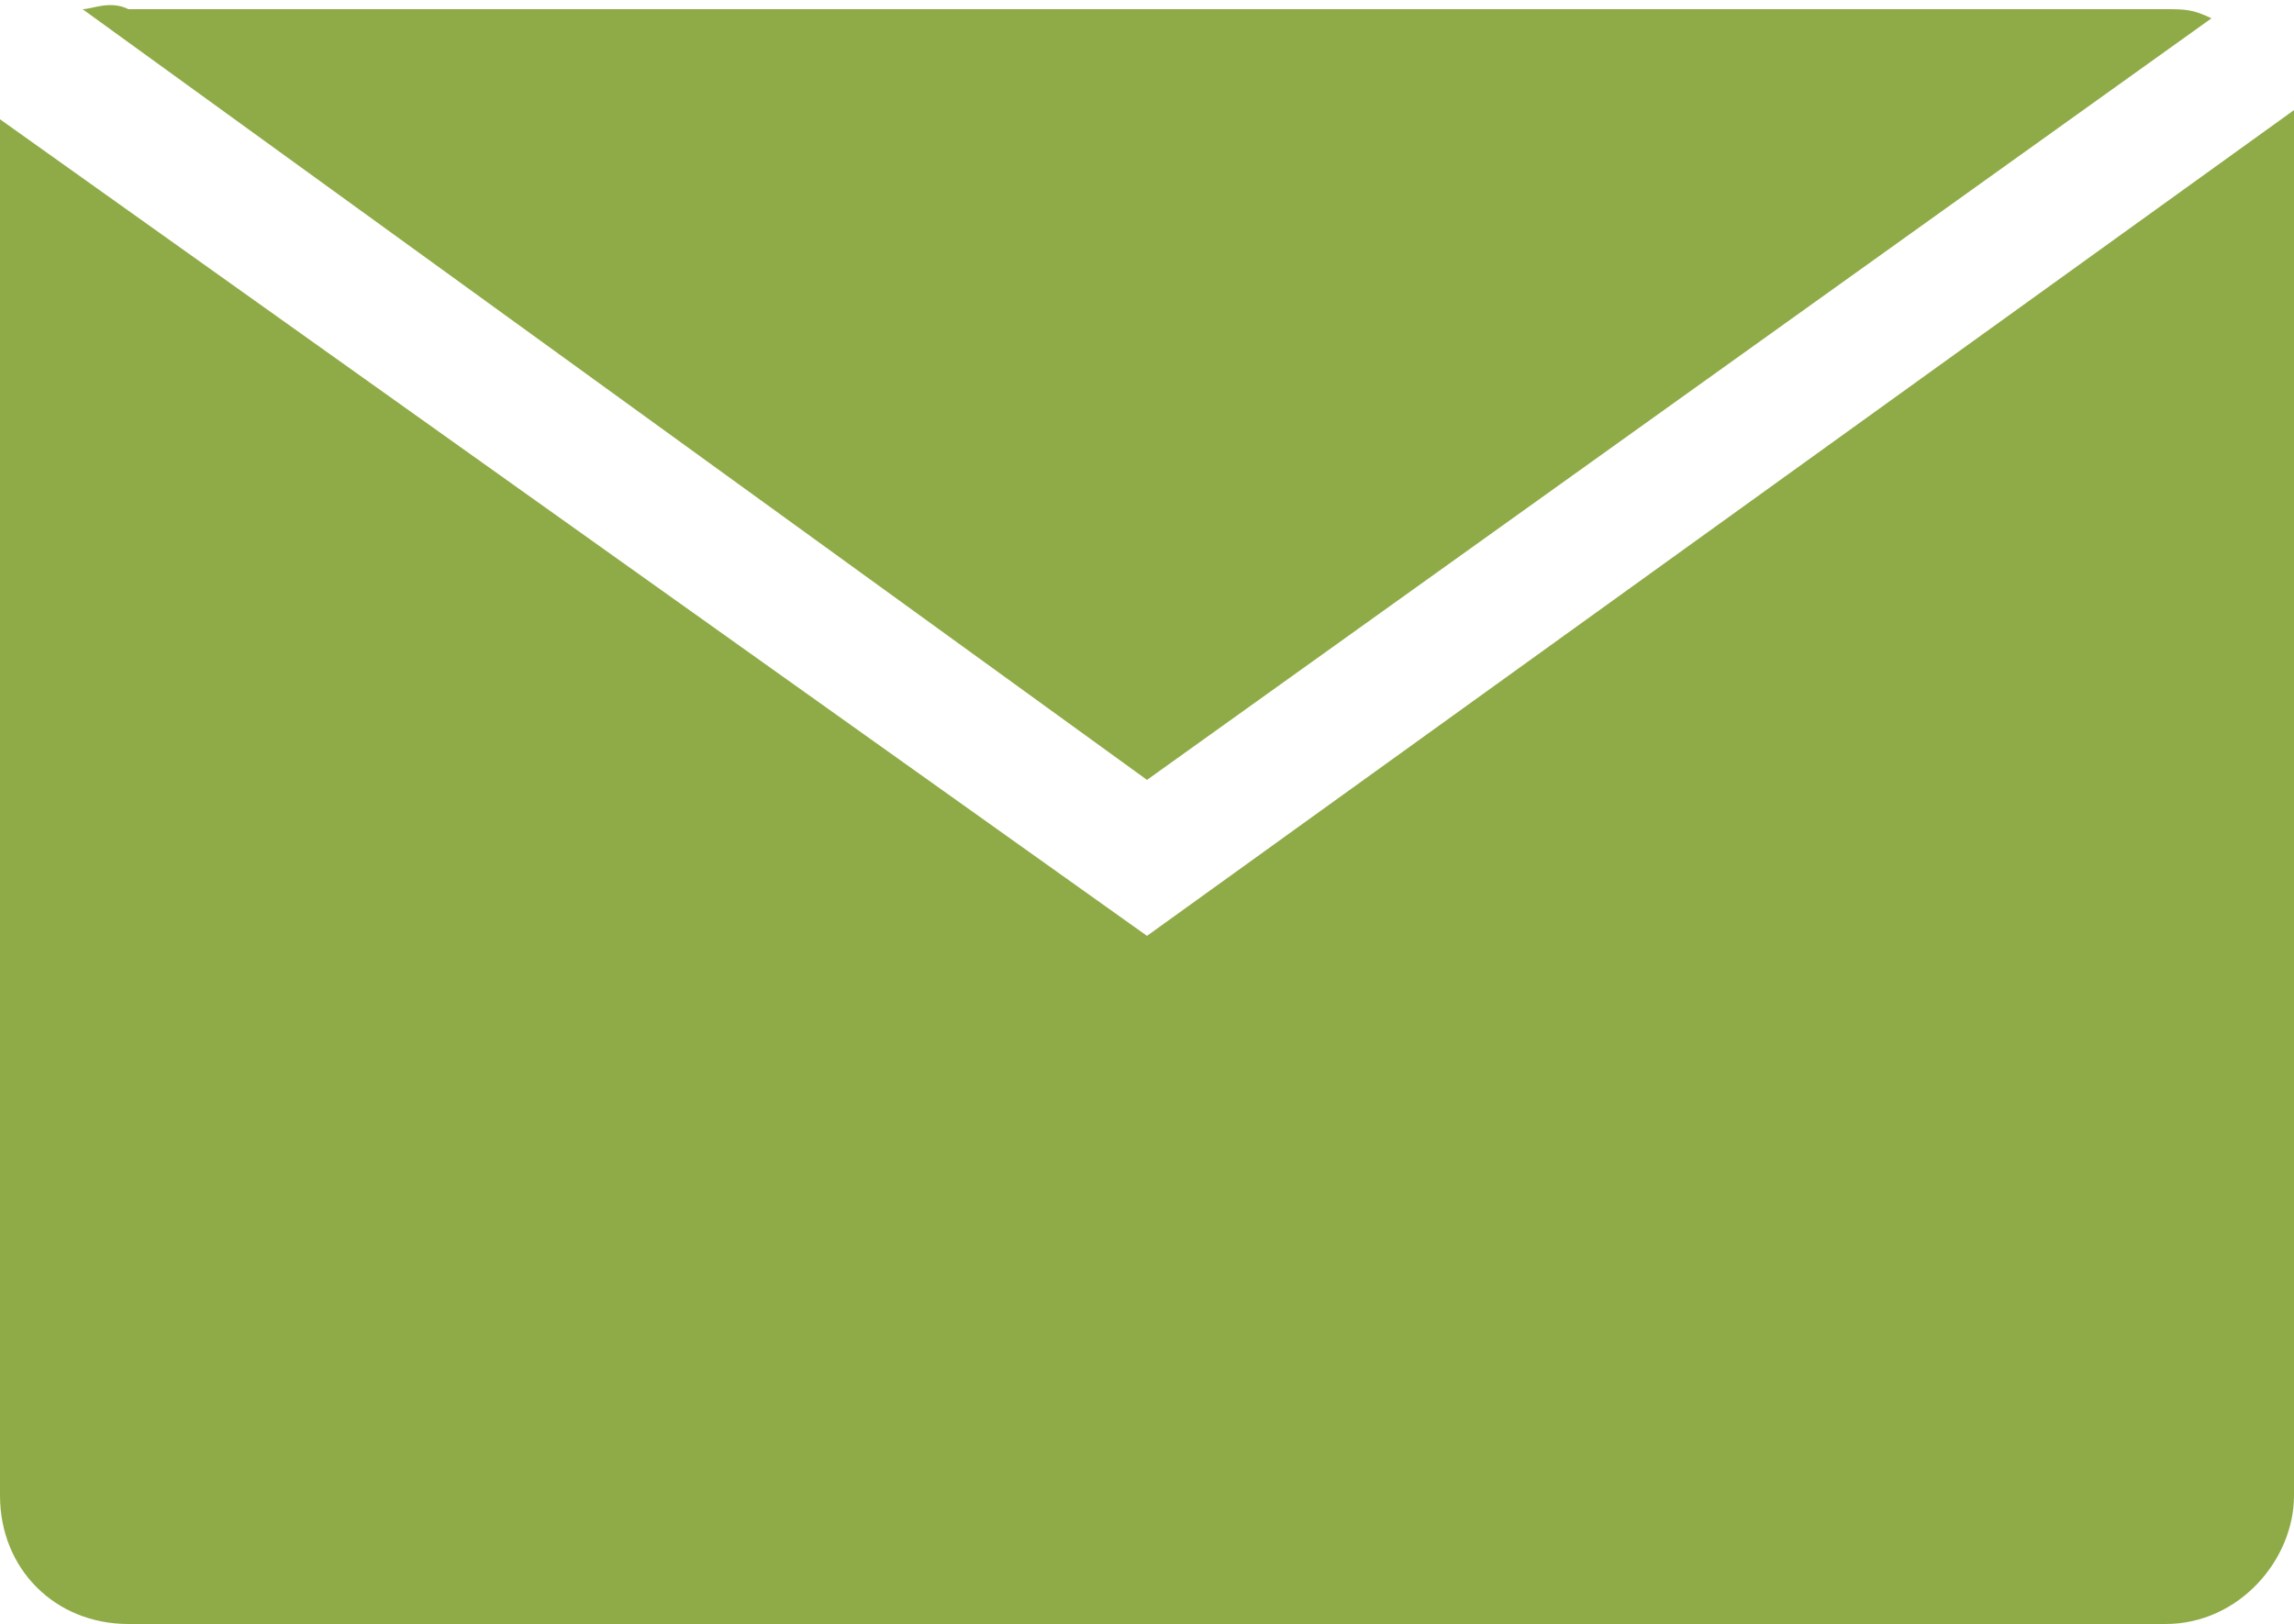
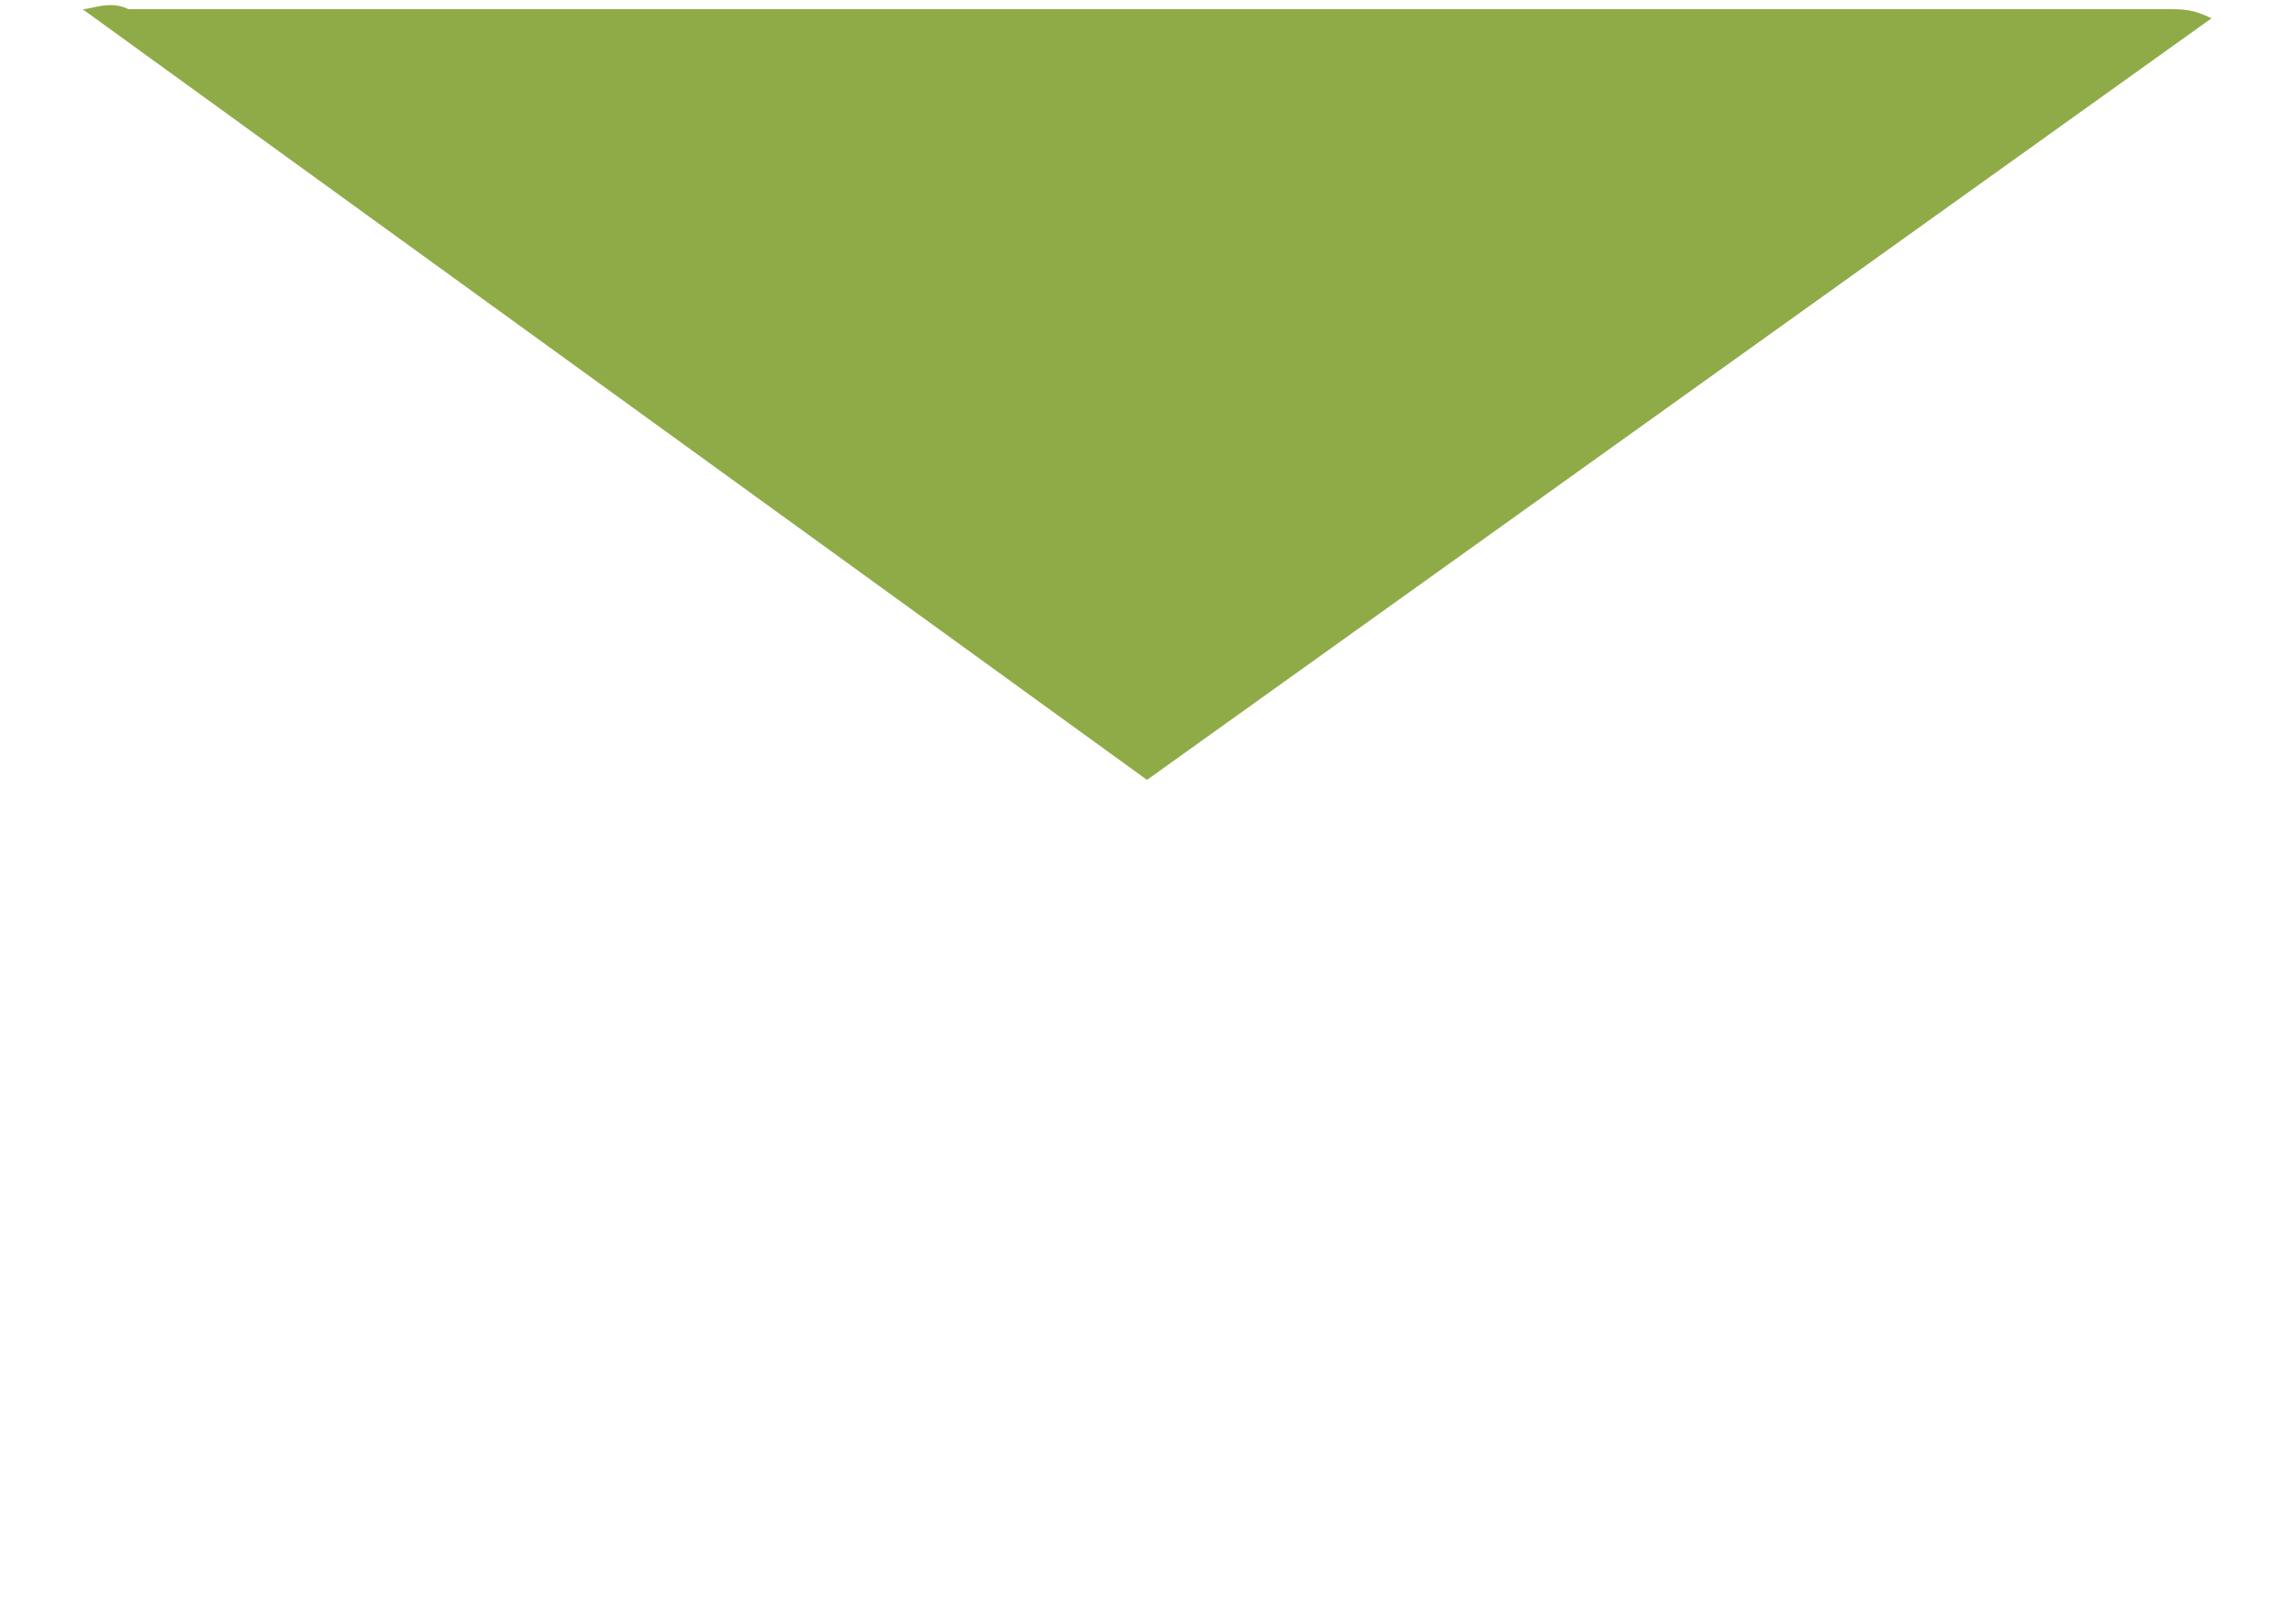
<svg xmlns="http://www.w3.org/2000/svg" version="1.1" id="Layer_1" x="0px" y="0px" viewBox="0 2.4 25 17.7" enable-background="new 0 2.4 25 17.7" xml:space="preserve">
  <g id="Your_Icon">
    <path fill="#8FAB47" d="M12.5,10.9l11.6-8.3c-0.2-0.1-0.3-0.1-0.5-0.1H1.4C1.2,2.4,1,2.5,0.9,2.5L12.5,10.9z" />
-     <path fill="#8FAB47" d="M12.5,12.6L0,3.7c0,0.1,0,0.1,0,0.2v14.8c0,0.8,0.6,1.4,1.4,1.4h22.2c0.8,0,1.4-0.7,1.4-1.4V3.8   c0-0.1,0-0.1,0-0.2L12.5,12.6z" />
  </g>
</svg>